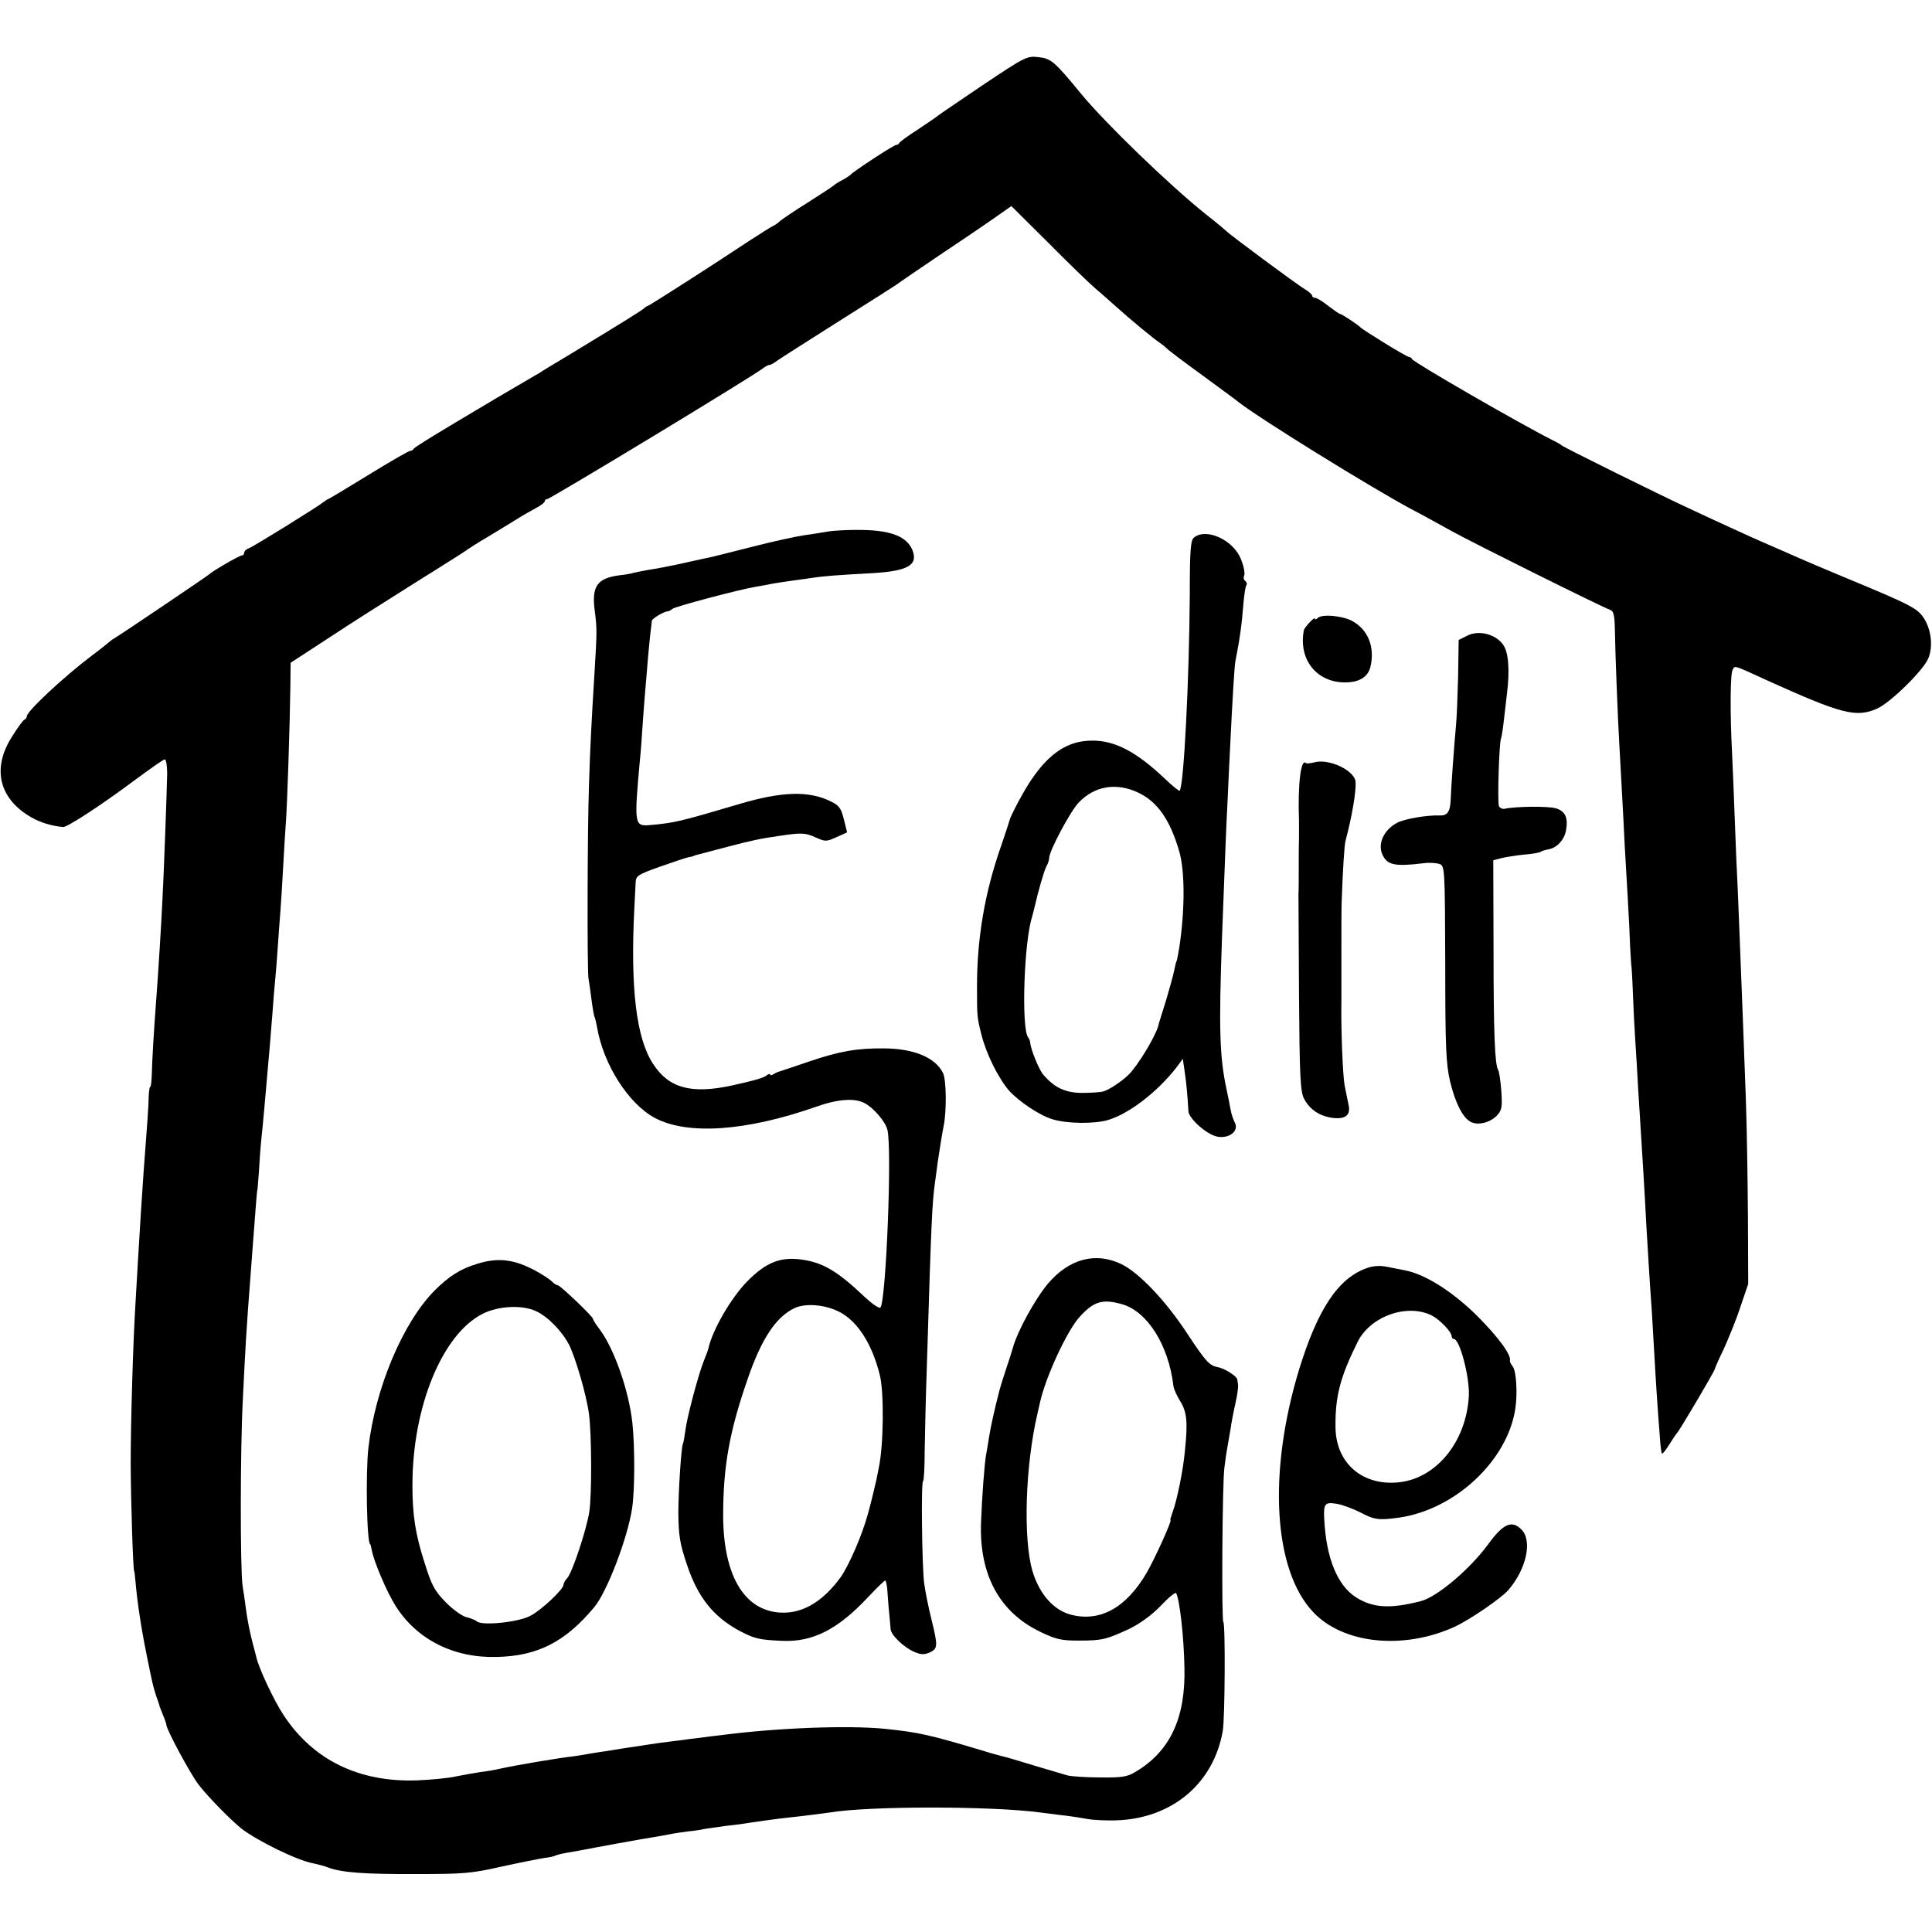
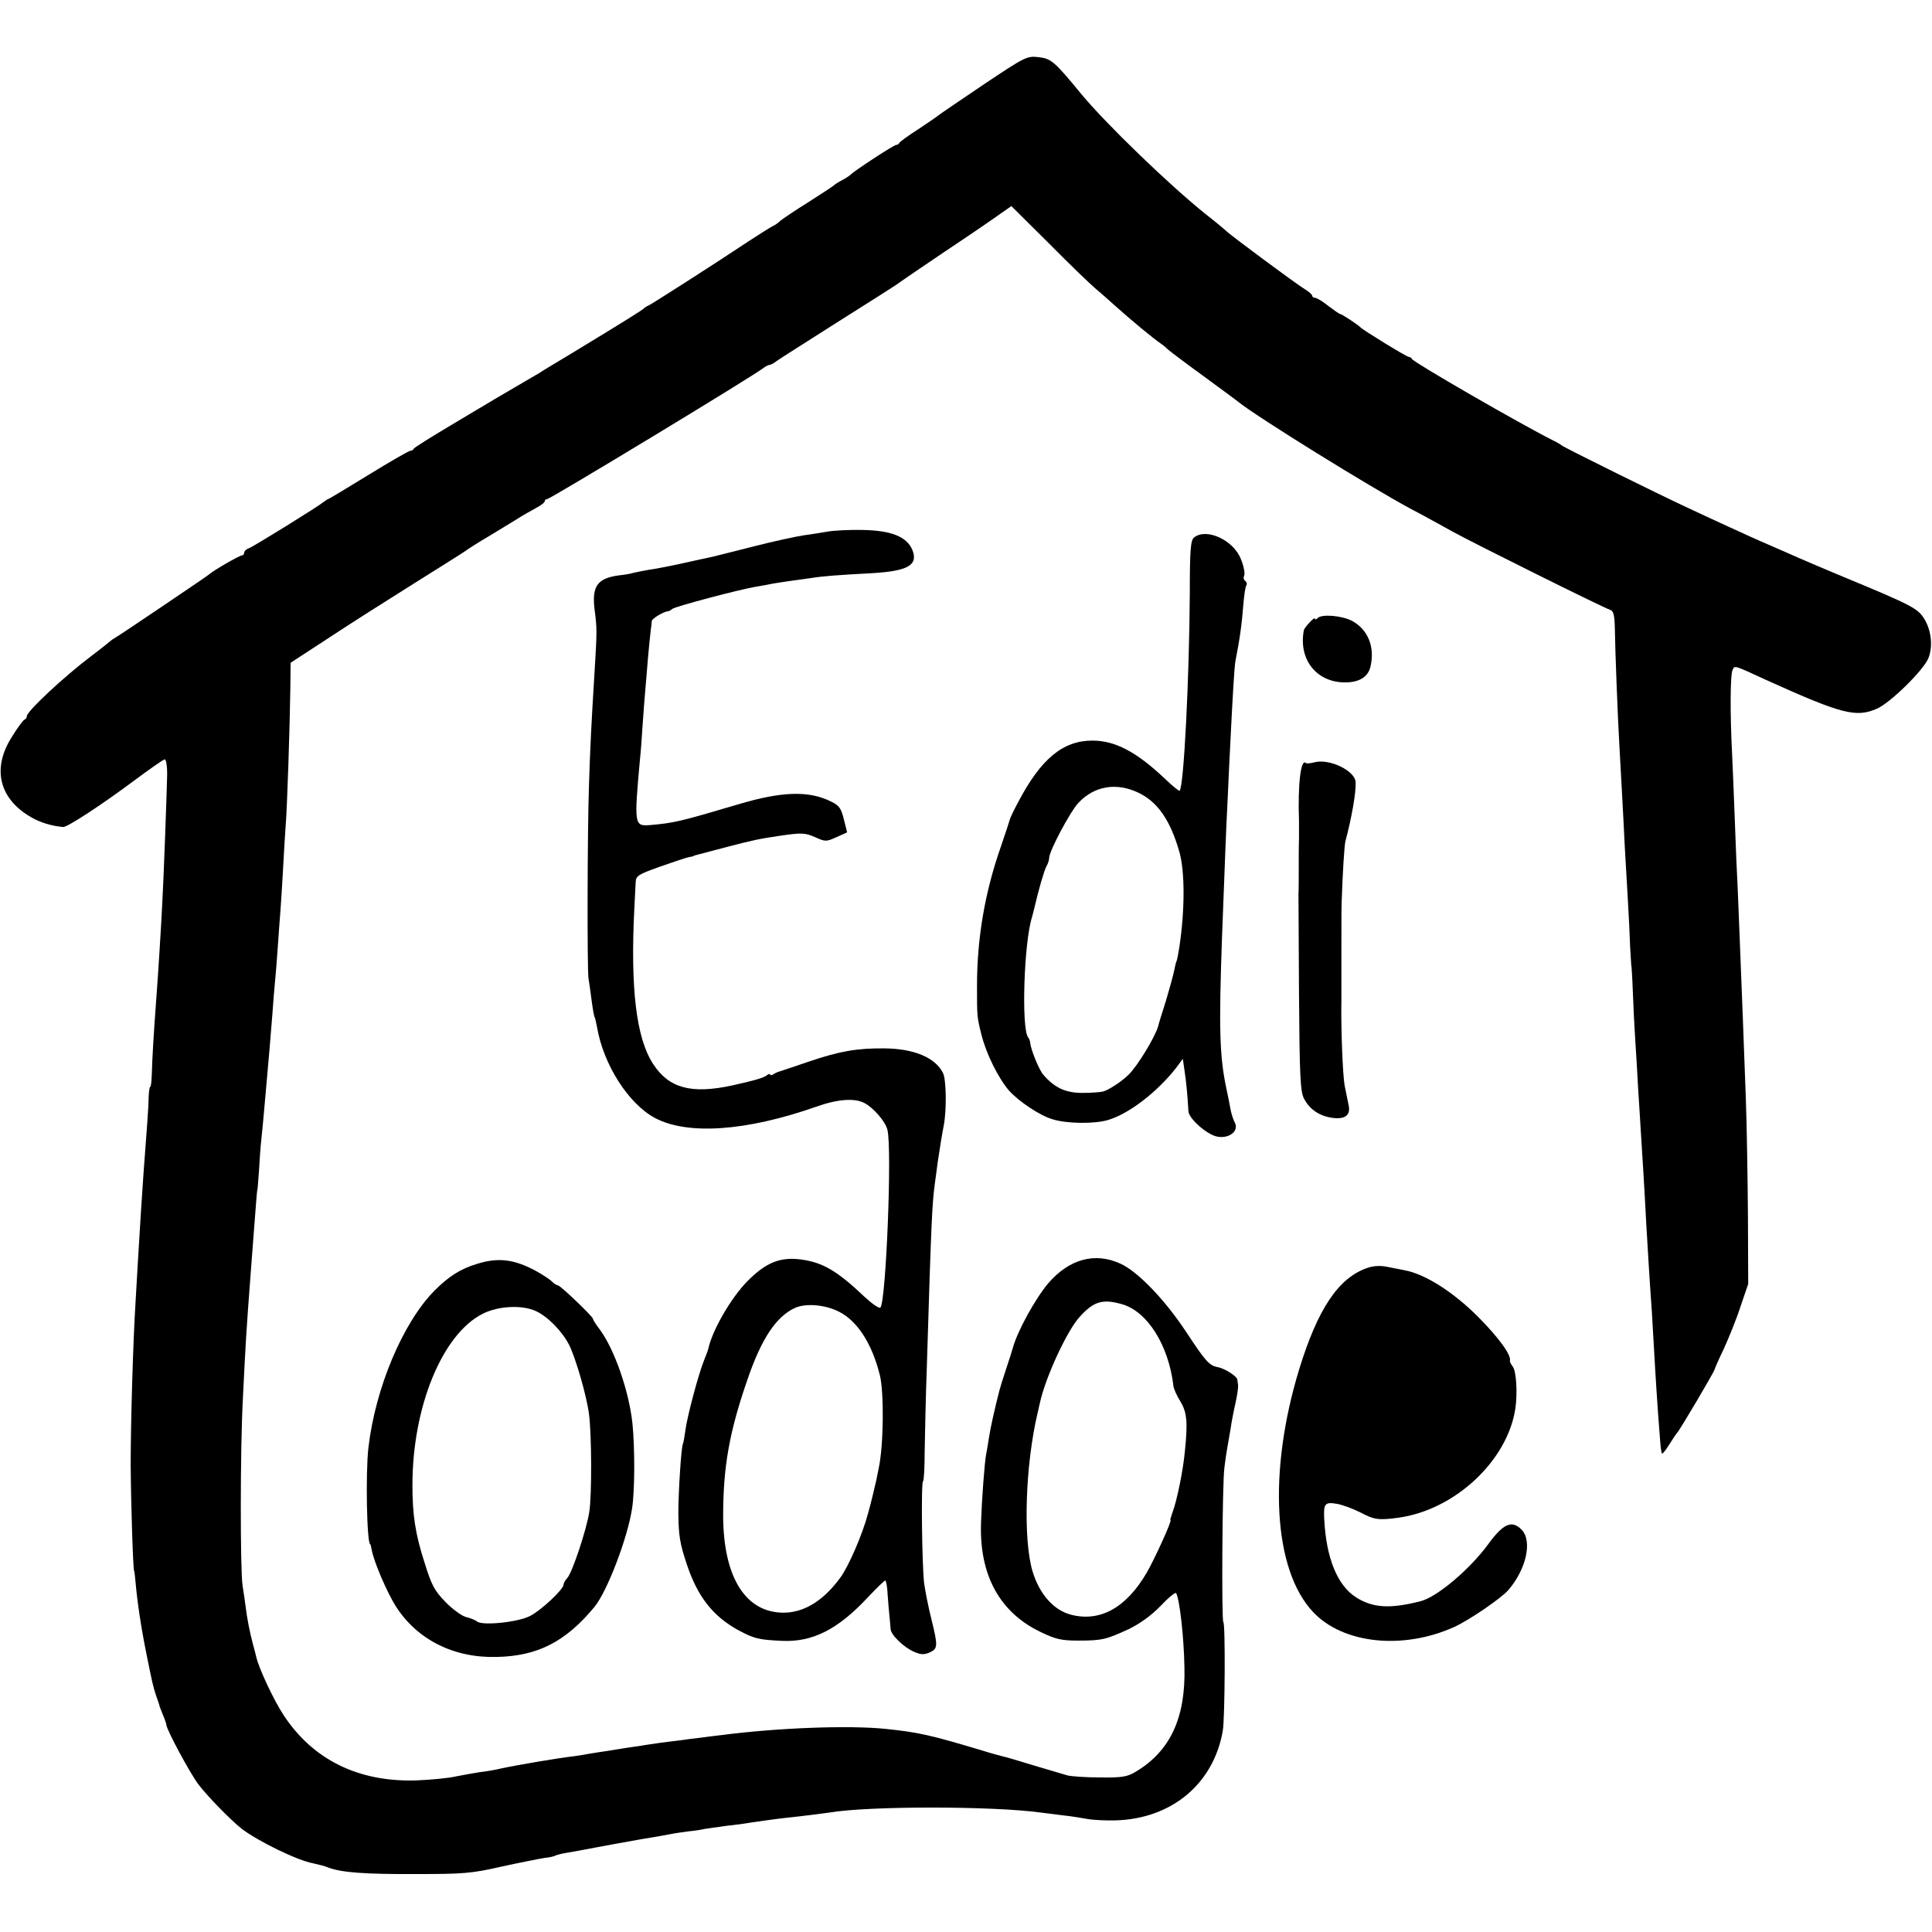
<svg xmlns="http://www.w3.org/2000/svg" version="1.0" width="720pt" height="720pt" viewBox="0 0 720 720" preserveAspectRatio="xMidYMid meet">
  <g transform="translate(0,720) scale(0.1,-0.1)" fill="#000000" stroke="none">
    <path d="M3667 6886 c-87 -59 -164 -111 -170 -116 -7 -6 -41 -29 -77 -53 -36 -23 -66 -45 -68 -49 -2 -5 -8 -8 -12 -8 -9 0 -160 -99 -170 -111 -3 -3 -16 -12 -29 -19 -14 -7 -30 -17 -35 -22 -6 -5 -49 -33 -96 -63 -47 -29 -92 -60 -101 -67 -8 -8 -22 -18 -30 -21 -8 -4 -46 -28 -86 -54 -146 -97 -367 -238 -377 -242 -6 -2 -13 -7 -16 -10 -5 -6 -79 -52 -270 -168 -58 -35 -112 -67 -120 -73 -8 -5 -48 -28 -89 -52 -40 -24 -81 -47 -90 -53 -9 -5 -77 -46 -151 -90 -74 -44 -136 -83 -138 -87 -2 -5 -8 -8 -13 -8 -5 0 -75 -40 -156 -90 -80 -49 -148 -90 -150 -90 -2 0 -9 -5 -16 -10 -20 -17 -261 -166 -279 -173 -10 -3 -18 -11 -18 -17 0 -5 -4 -10 -9 -10 -9 0 -109 -58 -121 -70 -6 -6 -323 -220 -348 -235 -9 -5 -19 -12 -22 -15 -3 -3 -34 -28 -70 -55 -102 -77 -240 -206 -240 -224 0 -5 -4 -11 -9 -13 -4 -1 -26 -30 -46 -63 -76 -118 -49 -231 70 -300 34 -20 76 -33 120 -37 15 -2 147 85 265 173 58 43 109 79 114 79 5 0 9 -24 9 -53 -1 -59 -13 -393 -18 -477 -4 -87 -17 -291 -21 -340 -12 -161 -17 -252 -18 -297 -1 -29 -3 -53 -6 -53 -3 0 -5 -17 -6 -38 0 -33 -6 -110 -19 -282 -5 -70 -14 -208 -21 -330 -3 -52 -7 -122 -9 -155 -9 -142 -18 -443 -18 -605 1 -147 9 -395 13 -395 1 0 3 -18 5 -40 7 -79 21 -171 41 -270 22 -109 24 -118 36 -155 7 -19 13 -37 13 -40 1 -3 7 -18 13 -33 7 -16 12 -32 12 -35 0 -17 91 -186 121 -224 34 -44 116 -128 158 -162 59 -46 210 -120 268 -130 18 -4 43 -10 57 -16 48 -18 134 -25 326 -24 176 0 207 2 320 28 69 15 140 29 159 32 19 2 37 6 41 9 4 2 22 7 41 10 19 3 68 12 109 20 41 8 116 21 165 30 50 8 101 17 115 20 14 3 43 7 65 10 22 2 49 6 60 9 11 2 49 7 85 12 36 4 67 8 70 9 9 2 124 18 145 20 76 8 144 17 165 20 145 25 608 25 790 0 14 -2 49 -6 79 -10 30 -3 73 -10 95 -14 23 -4 69 -6 104 -5 209 6 365 137 399 334 8 45 10 401 2 405 -7 5 -4 517 4 576 3 25 8 59 11 75 3 16 8 47 12 69 3 22 11 65 18 95 7 30 11 61 10 68 -1 6 -2 16 -3 21 -1 12 -48 42 -73 46 -31 6 -45 21 -116 129 -79 120 -179 225 -245 256 -96 45 -193 18 -271 -73 -50 -60 -115 -179 -132 -242 -1 -5 -12 -39 -24 -75 -12 -36 -23 -72 -25 -80 -18 -69 -34 -142 -39 -175 -4 -23 -8 -52 -11 -65 -6 -32 -16 -166 -19 -254 -7 -195 69 -334 220 -407 58 -28 78 -33 143 -33 89 0 103 4 188 43 41 20 83 50 118 86 29 31 55 52 58 48 13 -23 29 -162 31 -276 5 -190 -54 -314 -182 -390 -31 -19 -52 -22 -132 -21 -52 0 -106 4 -120 7 -14 4 -70 21 -125 37 -55 17 -109 33 -120 35 -11 3 -42 11 -70 20 -200 60 -241 69 -365 82 -138 14 -402 4 -610 -23 -25 -3 -61 -7 -80 -10 -19 -2 -51 -6 -70 -9 -19 -2 -55 -7 -80 -10 -25 -4 -57 -8 -72 -11 -16 -2 -40 -6 -55 -8 -16 -3 -46 -7 -68 -11 -23 -3 -52 -8 -65 -10 -14 -3 -41 -7 -61 -10 -49 -5 -214 -33 -269 -45 -25 -6 -61 -12 -80 -14 -19 -3 -60 -10 -90 -16 -30 -7 -97 -13 -148 -15 -216 -7 -386 77 -495 243 -37 56 -93 176 -102 217 -1 5 -7 28 -13 50 -11 42 -21 91 -27 140 -2 17 -7 50 -11 75 -9 60 -9 508 1 695 10 204 12 245 30 480 2 28 7 93 11 145 10 133 12 155 13 155 1 0 3 32 6 70 2 39 6 93 9 120 3 28 8 79 11 115 3 36 8 92 11 125 6 69 10 108 19 225 3 47 8 102 10 123 2 21 7 77 10 125 3 48 8 110 10 137 2 28 7 100 10 160 3 61 8 135 10 165 5 60 15 358 17 507 l1 93 141 92 c77 51 222 143 321 205 99 62 185 116 190 120 6 5 43 29 84 53 41 25 91 55 110 67 20 13 51 30 69 40 17 9 32 20 32 25 0 4 4 8 9 8 11 0 781 466 808 490 7 5 16 10 21 10 4 0 17 7 27 15 11 8 115 74 230 147 116 73 215 136 220 140 6 5 85 59 177 121 92 61 185 125 207 141 l40 28 139 -138 c76 -77 154 -152 173 -168 19 -16 52 -45 74 -65 60 -54 145 -124 169 -140 12 -8 23 -18 26 -21 3 -4 61 -48 130 -98 69 -51 130 -95 135 -100 76 -60 488 -315 640 -397 50 -26 120 -65 158 -86 68 -38 558 -282 588 -292 12 -4 16 -20 17 -69 1 -79 11 -338 17 -438 4 -76 14 -247 20 -375 2 -38 7 -124 11 -190 4 -66 8 -149 9 -185 2 -36 4 -65 4 -65 1 0 4 -45 6 -100 2 -55 6 -136 9 -180 3 -44 8 -127 11 -185 4 -58 8 -130 10 -160 4 -60 15 -237 20 -340 2 -36 6 -103 9 -150 3 -47 8 -128 12 -180 3 -52 7 -122 9 -155 3 -58 12 -203 21 -314 2 -30 5 -56 8 -58 2 -2 14 13 27 34 13 21 26 40 29 43 8 7 140 230 140 237 0 2 15 37 34 76 18 40 47 110 62 157 l29 85 -1 250 c-1 138 -4 338 -8 445 -4 107 -9 240 -11 295 -12 301 -15 389 -19 480 -3 55 -8 172 -11 260 -3 88 -8 198 -10 245 -8 153 -7 298 2 314 9 16 1 19 127 -39 281 -127 333 -140 411 -106 50 22 172 142 191 187 18 43 12 104 -15 148 -25 39 -45 50 -301 156 -69 29 -143 60 -165 70 -22 10 -73 32 -114 50 -40 17 -106 47 -147 66 -41 19 -109 50 -151 70 -98 45 -466 227 -473 234 -3 3 -18 12 -35 20 -121 61 -518 290 -523 302 -2 4 -7 8 -12 8 -8 0 -168 98 -180 110 -11 11 -70 50 -76 50 -3 0 -23 14 -44 30 -21 17 -43 30 -49 30 -6 0 -11 4 -11 8 0 4 -12 15 -27 24 -29 17 -284 206 -293 217 -3 3 -37 32 -77 63 -136 109 -372 337 -463 447 -100 122 -113 133 -160 138 -43 5 -50 1 -203 -101z m513 -4546 c95 -26 175 -152 193 -305 1 -11 13 -37 26 -58 24 -39 28 -77 17 -182 -6 -71 -30 -188 -46 -230 -6 -17 -10 -30 -8 -30 7 0 -58 -143 -88 -195 -76 -131 -173 -185 -281 -158 -65 16 -119 76 -145 162 -36 121 -27 397 19 591 4 17 7 32 8 35 20 95 102 273 150 324 51 56 84 66 155 46z" />
    <path d="M3085 5219 c-22 -4 -62 -10 -90 -14 -27 -4 -111 -22 -185 -41 -74 -19 -144 -36 -155 -39 -11 -2 -60 -13 -110 -24 -49 -11 -108 -22 -130 -25 -22 -4 -47 -9 -55 -11 -8 -3 -32 -7 -52 -9 -82 -11 -103 -40 -92 -129 9 -69 9 -79 0 -227 -12 -193 -17 -294 -21 -425 -6 -167 -7 -681 -2 -720 3 -16 8 -55 12 -85 4 -30 9 -58 11 -61 2 -3 6 -20 9 -37 24 -140 117 -285 215 -338 122 -65 340 -50 600 41 81 29 145 34 182 14 33 -17 78 -69 85 -99 18 -67 -5 -641 -26 -663 -5 -4 -31 14 -59 40 -102 97 -156 128 -235 139 -79 11 -133 -11 -202 -81 -61 -62 -130 -182 -145 -250 -1 -5 -8 -25 -16 -44 -20 -48 -64 -213 -70 -263 -3 -23 -7 -45 -9 -49 -6 -9 -17 -178 -17 -257 1 -84 5 -113 32 -193 40 -120 97 -192 191 -244 60 -32 76 -36 164 -40 113 -5 207 42 319 162 33 35 62 63 65 63 3 0 8 -24 9 -53 2 -28 5 -65 7 -82 2 -16 3 -37 4 -46 1 -22 50 -69 88 -85 25 -11 38 -11 58 -2 30 14 31 23 6 124 -11 44 -23 104 -27 134 -8 63 -12 380 -4 380 3 0 6 51 6 113 1 61 4 202 8 312 17 562 20 609 30 685 3 19 7 53 10 75 8 55 18 116 23 140 11 56 10 172 -3 197 -29 57 -108 90 -218 91 -101 1 -166 -10 -281 -49 -55 -19 -104 -35 -110 -37 -5 -1 -16 -6 -22 -10 -7 -5 -13 -5 -13 -1 0 3 -6 2 -12 -3 -13 -10 -40 -18 -129 -38 -152 -33 -236 -11 -295 80 -63 96 -85 282 -70 580 2 39 4 82 5 97 1 24 9 29 87 57 48 17 96 33 108 36 11 2 21 4 21 5 0 1 7 3 15 5 8 2 58 15 110 29 96 25 120 30 194 41 82 12 96 12 134 -5 38 -17 41 -17 79 0 l40 18 -12 48 c-10 41 -17 52 -48 67 -82 41 -183 38 -344 -10 -220 -65 -240 -70 -333 -78 -56 -4 -57 3 -35 245 3 25 7 83 10 130 3 47 8 105 10 130 2 25 7 79 10 120 4 41 8 86 10 100 2 14 4 30 4 36 1 9 46 36 61 36 3 0 10 4 16 9 11 9 252 73 314 83 19 3 46 8 60 11 13 2 42 7 65 10 22 3 58 8 79 11 44 7 97 11 227 18 133 8 172 30 149 87 -21 49 -78 72 -185 74 -49 1 -108 -2 -130 -6z m43 -2908 c68 -35 122 -119 151 -236 16 -65 14 -261 -4 -345 -3 -14 -7 -34 -9 -45 -4 -19 -22 -94 -31 -125 -21 -79 -72 -196 -103 -239 -63 -86 -134 -130 -210 -131 -143 -1 -226 131 -227 360 0 184 23 314 91 510 52 152 107 234 177 266 41 18 113 12 165 -15z" />
    <path d="M4450 5197 c-13 -10 -16 -46 -16 -212 -2 -312 -22 -717 -38 -732 -2 -2 -28 19 -57 47 -104 98 -183 140 -268 140 -110 0 -192 -68 -277 -230 -16 -30 -30 -59 -31 -65 -1 -5 -16 -50 -33 -100 -60 -171 -89 -342 -89 -520 0 -114 0 -114 16 -179 18 -73 63 -163 103 -210 36 -40 114 -93 162 -107 53 -17 157 -18 207 -3 78 23 182 103 253 193 l26 35 7 -48 c6 -41 10 -81 14 -148 2 -27 69 -87 108 -94 44 -8 81 21 65 52 -6 11 -13 33 -16 49 -3 17 -10 53 -16 80 -25 119 -28 222 -16 560 13 336 14 378 21 515 3 74 8 169 10 210 8 162 15 286 19 306 17 86 24 139 30 216 3 32 7 62 11 67 3 5 1 12 -4 16 -6 3 -8 12 -4 21 3 8 -2 35 -12 59 -27 72 -129 119 -175 82z m-208 -951 c72 -34 119 -102 153 -220 21 -73 21 -218 0 -356 -4 -24 -8 -47 -10 -51 -2 -3 -6 -19 -9 -35 -3 -16 -17 -67 -31 -114 -15 -47 -28 -89 -29 -95 -12 -41 -77 -148 -110 -180 -25 -25 -75 -58 -96 -63 -8 -2 -42 -5 -76 -5 -63 0 -104 19 -146 68 -16 18 -47 95 -49 120 0 6 -4 15 -8 20 -25 36 -15 353 15 447 2 9 7 25 9 35 15 66 37 141 45 155 6 10 10 24 10 31 0 25 78 172 109 205 59 63 141 77 223 38z" />
    <path d="M4911 4897 c-6 -6 -11 -7 -11 -2 0 8 -39 -33 -41 -44 -20 -106 44 -190 146 -194 57 -2 92 18 102 57 18 75 -9 141 -70 173 -38 19 -111 25 -126 10z" />
-     <path d="M5468 4831 l-32 -16 -2 -135 c-2 -74 -5 -157 -8 -185 -5 -50 -18 -223 -20 -280 -2 -40 -13 -55 -39 -54 -47 2 -130 -12 -160 -27 -49 -26 -74 -78 -55 -119 18 -39 46 -45 153 -32 22 3 49 1 60 -3 19 -7 20 -16 21 -371 0 -316 3 -374 18 -439 20 -82 47 -135 77 -151 27 -14 72 -3 98 24 18 20 20 31 16 91 -3 38 -8 73 -12 79 -12 20 -17 132 -17 451 l-1 330 30 8 c17 4 54 10 83 13 29 2 57 7 63 10 5 4 19 8 31 10 31 6 58 36 64 70 9 48 -3 73 -39 83 -29 8 -149 7 -189 -2 -9 -2 -19 3 -22 10 -6 16 1 241 8 252 2 4 7 36 11 72 4 36 9 79 11 95 11 86 6 154 -14 182 -28 40 -91 56 -134 34z" />
    <path d="M4898 4359 c-15 -4 -29 -5 -31 -3 -19 20 -31 -79 -26 -216 0 -8 0 -37 0 -65 -1 -27 -1 -81 -1 -120 0 -38 0 -77 -1 -85 0 -8 1 -176 2 -373 2 -304 5 -363 18 -390 21 -41 57 -66 107 -73 47 -6 68 10 60 47 -3 13 -9 46 -15 74 -7 39 -14 212 -12 315 0 8 0 87 0 175 0 88 0 175 1 194 4 117 10 209 14 226 24 90 40 183 38 220 -2 43 -98 89 -154 74z" />
    <path d="M1778 2490 c-63 -19 -106 -47 -159 -100 -118 -120 -220 -362 -246 -585 -11 -95 -6 -360 7 -360 1 0 3 -11 6 -24 8 -42 56 -155 89 -207 79 -124 215 -193 375 -189 153 3 257 56 365 186 48 58 125 260 141 370 10 69 10 224 1 314 -13 122 -68 279 -123 352 -13 17 -24 34 -24 38 0 8 -122 125 -131 125 -4 0 -14 6 -21 13 -7 8 -33 25 -58 39 -82 45 -142 53 -222 28z m219 -176 c44 -20 97 -74 124 -126 24 -48 65 -188 74 -258 10 -74 11 -303 1 -365 -10 -65 -63 -225 -82 -246 -8 -8 -14 -20 -14 -25 0 -17 -83 -95 -124 -116 -46 -24 -178 -37 -198 -21 -7 6 -26 13 -42 17 -15 4 -50 29 -76 56 -41 42 -52 63 -78 147 -34 105 -45 177 -45 288 0 292 111 563 262 639 57 29 146 34 198 10z" />
-     <path d="M5096 2475 c-108 -37 -185 -152 -255 -380 -116 -382 -96 -744 52 -902 111 -119 335 -143 527 -56 55 25 172 105 200 136 68 78 92 185 50 227 -36 36 -68 22 -124 -55 -69 -94 -190 -196 -251 -212 -113 -29 -178 -26 -241 14 -70 44 -112 147 -119 293 -3 56 3 63 45 56 21 -3 61 -18 89 -32 53 -28 68 -30 143 -20 209 29 405 211 435 405 9 58 4 143 -10 159 -6 8 -11 18 -10 21 6 21 -43 88 -122 167 -93 92 -195 156 -270 170 -16 3 -46 9 -66 13 -24 5 -49 4 -73 -4z m241 -178 c30 -16 73 -61 73 -77 0 -6 4 -10 8 -10 22 0 59 -141 56 -211 -9 -175 -126 -315 -271 -324 -132 -9 -226 77 -226 209 -1 114 18 185 82 314 47 97 186 146 278 99z" />
+     <path d="M5096 2475 c-108 -37 -185 -152 -255 -380 -116 -382 -96 -744 52 -902 111 -119 335 -143 527 -56 55 25 172 105 200 136 68 78 92 185 50 227 -36 36 -68 22 -124 -55 -69 -94 -190 -196 -251 -212 -113 -29 -178 -26 -241 14 -70 44 -112 147 -119 293 -3 56 3 63 45 56 21 -3 61 -18 89 -32 53 -28 68 -30 143 -20 209 29 405 211 435 405 9 58 4 143 -10 159 -6 8 -11 18 -10 21 6 21 -43 88 -122 167 -93 92 -195 156 -270 170 -16 3 -46 9 -66 13 -24 5 -49 4 -73 -4z m241 -178 z" />
  </g>
</svg>